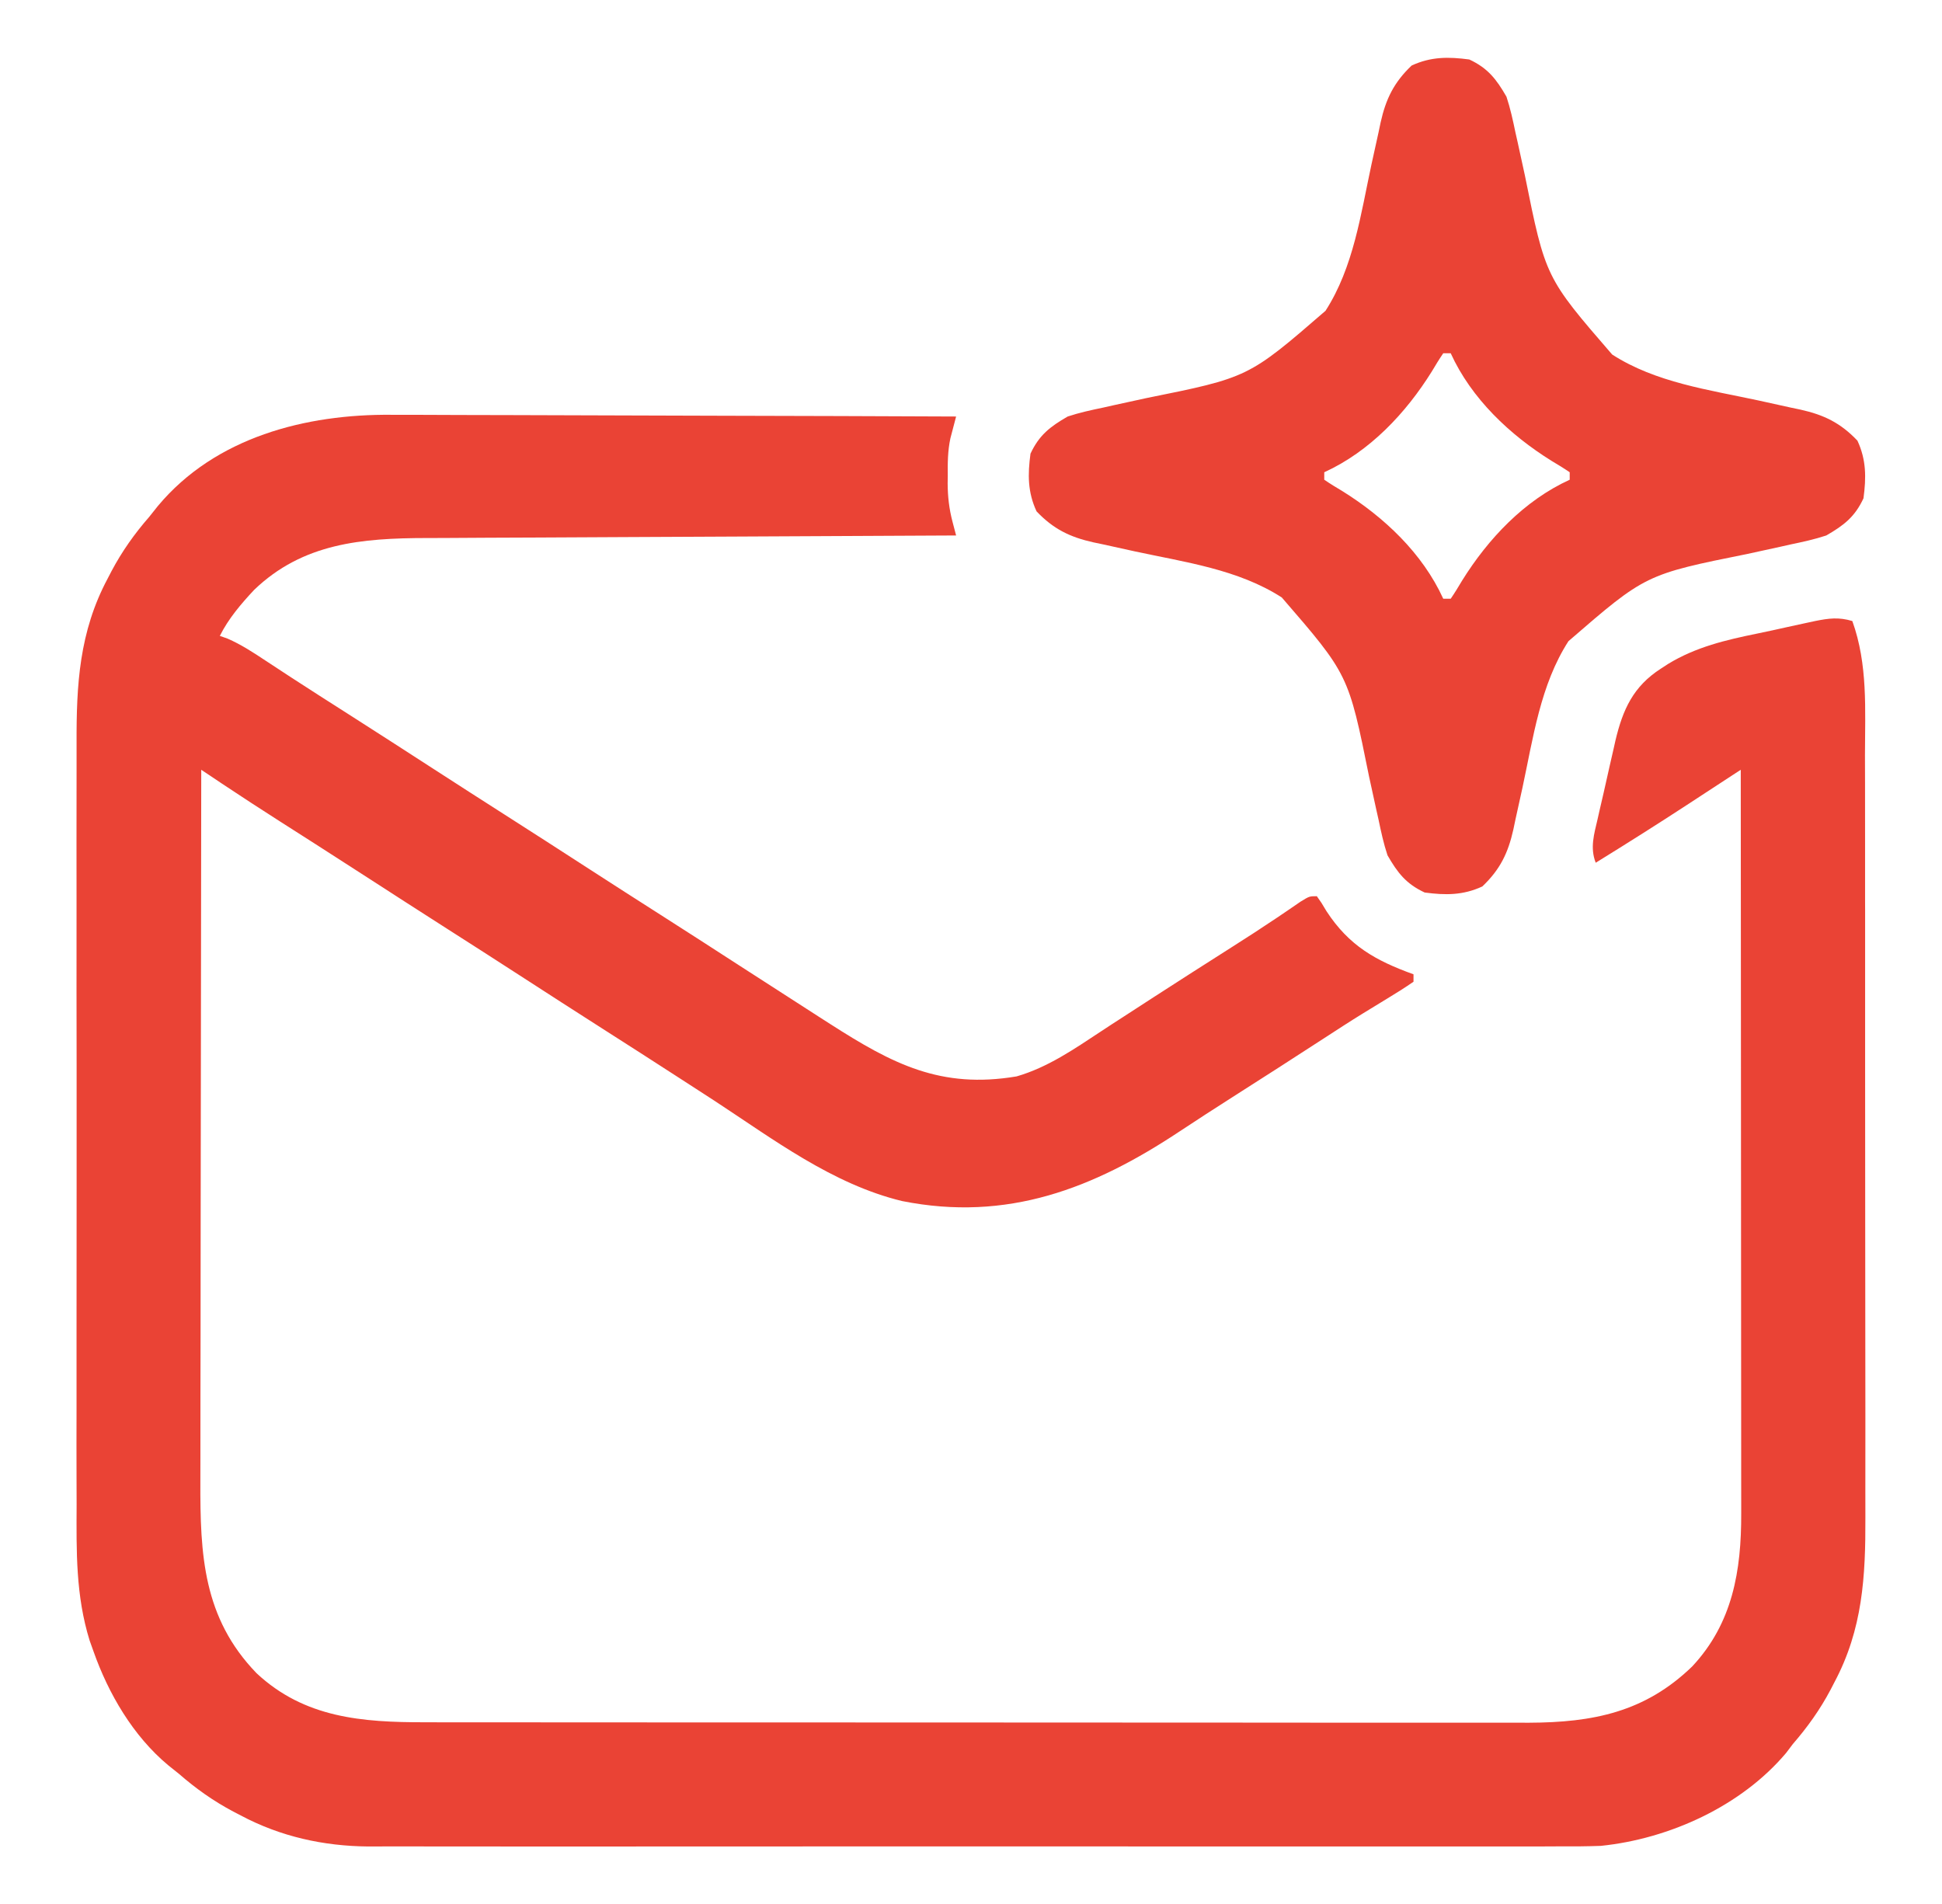
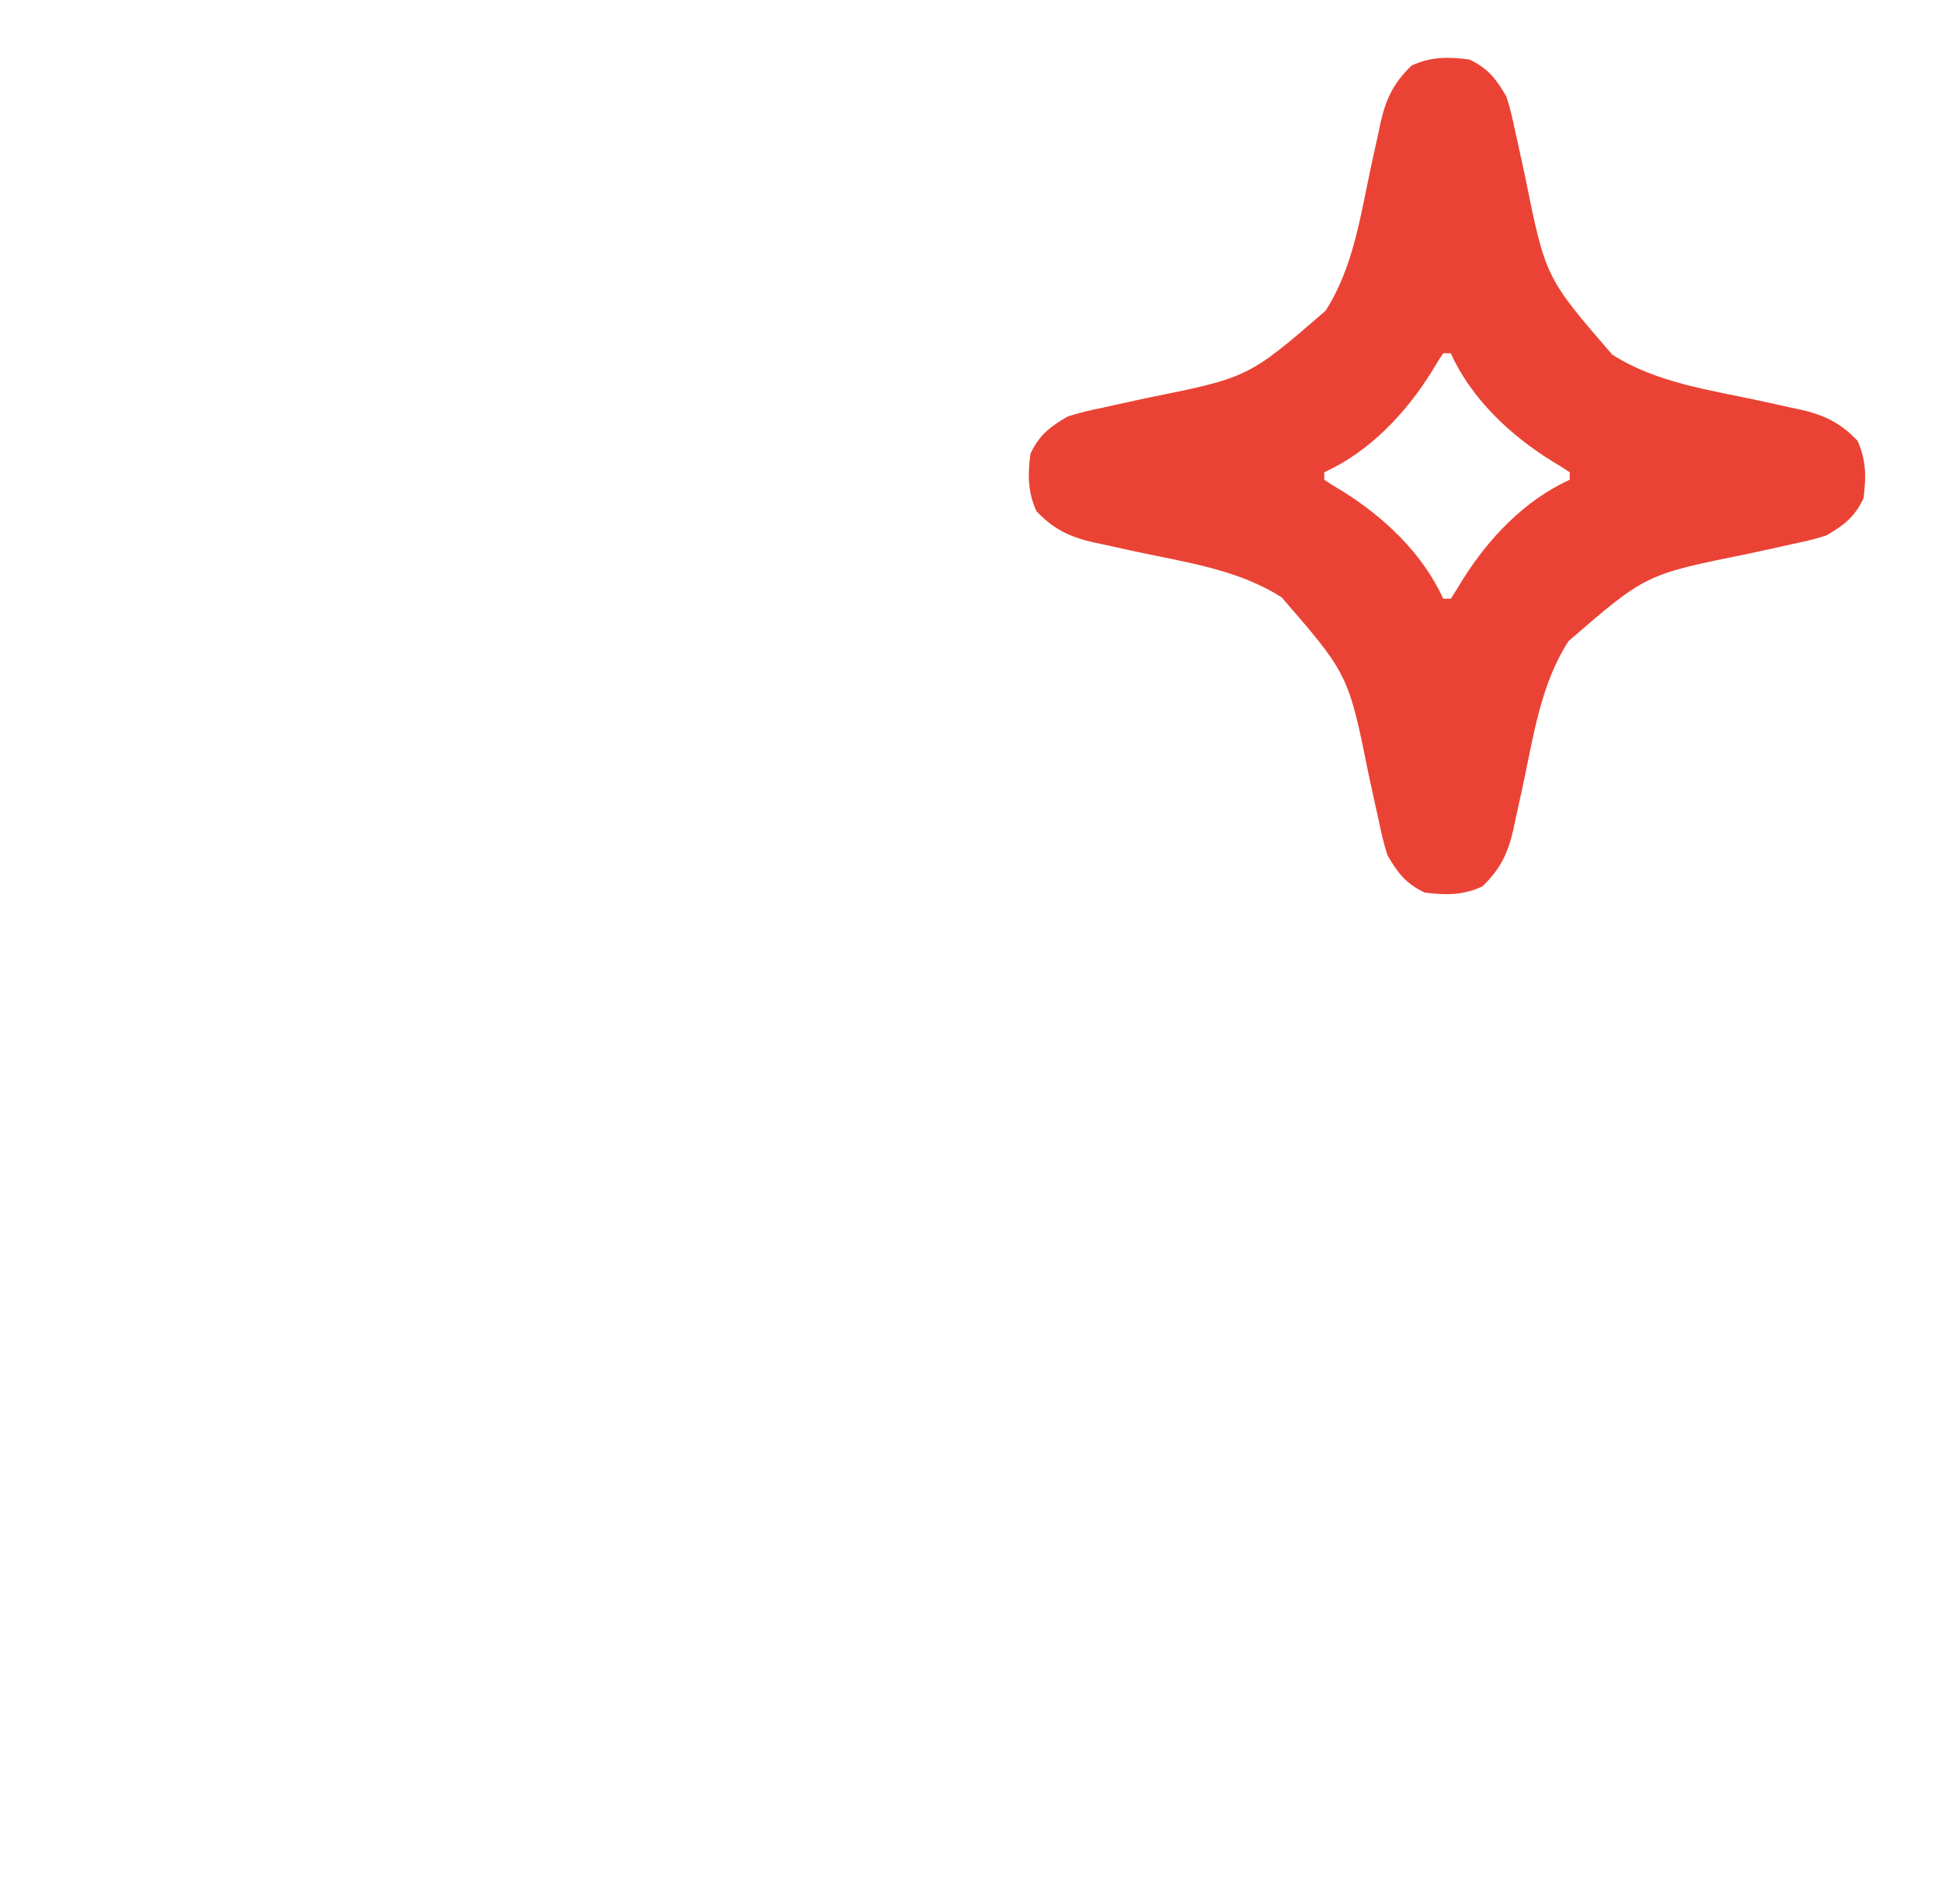
<svg xmlns="http://www.w3.org/2000/svg" width="51" height="50" viewBox="0 0 51 50" fill="none">
-   <path d="M10.287 10.893C10.45 10.893 10.612 10.893 10.775 10.893C11.212 10.893 11.649 10.895 12.087 10.898C12.545 10.9 13.004 10.901 13.463 10.901C14.329 10.902 15.195 10.905 16.061 10.909C17.049 10.914 18.036 10.916 19.023 10.918C21.052 10.922 23.081 10.929 25.109 10.938C25.059 11.128 25.009 11.319 24.959 11.51C24.888 11.84 24.886 12.163 24.89 12.5C24.889 12.564 24.888 12.629 24.887 12.695C24.889 13.044 24.925 13.358 25.013 13.696C25.061 13.877 25.061 13.877 25.109 14.062C25.032 14.063 24.955 14.063 24.875 14.063C22.989 14.071 21.102 14.08 19.216 14.091C18.304 14.095 17.392 14.1 16.48 14.104C15.684 14.107 14.889 14.111 14.093 14.116C13.672 14.118 13.251 14.12 12.831 14.121C12.434 14.123 12.037 14.125 11.639 14.128C11.495 14.129 11.35 14.129 11.205 14.129C9.502 14.132 7.95 14.262 6.672 15.493C6.327 15.862 6 16.246 5.773 16.699C5.839 16.722 5.905 16.745 5.973 16.769C6.331 16.925 6.646 17.131 6.97 17.346C7.118 17.443 7.266 17.54 7.414 17.637C7.494 17.69 7.575 17.743 7.658 17.797C8.151 18.118 8.647 18.434 9.143 18.75C9.892 19.229 10.64 19.709 11.386 20.193C12.003 20.593 12.624 20.99 13.244 21.387C13.993 21.866 14.741 22.346 15.487 22.83C16.105 23.23 16.725 23.627 17.346 24.023C18.03 24.461 18.715 24.899 19.396 25.342C20.093 25.793 20.791 26.242 21.49 26.691C21.592 26.756 21.694 26.822 21.799 26.889C23.44 27.941 24.706 28.602 26.698 28.267C27.513 28.032 28.209 27.55 28.911 27.087C29.105 26.958 29.3 26.832 29.496 26.706C29.765 26.532 30.033 26.359 30.301 26.184C30.974 25.748 31.651 25.317 32.328 24.886C32.939 24.496 32.939 24.496 33.543 24.095C33.649 24.023 33.754 23.952 33.863 23.878C33.959 23.812 34.054 23.747 34.153 23.679C34.387 23.535 34.387 23.535 34.582 23.535C34.702 23.703 34.702 23.703 34.838 23.932C35.427 24.833 36.119 25.224 37.121 25.586C37.121 25.65 37.121 25.715 37.121 25.781C36.898 25.935 36.675 26.076 36.444 26.215C36.298 26.304 36.153 26.393 36.007 26.482C35.932 26.528 35.857 26.574 35.78 26.621C35.444 26.828 35.114 27.043 34.783 27.258C33.978 27.782 33.169 28.3 32.359 28.816C31.9 29.11 31.441 29.404 30.987 29.706C28.721 31.211 26.459 32.093 23.687 31.54C21.863 31.098 20.305 29.916 18.762 28.906C18.549 28.768 18.336 28.631 18.124 28.493C17.995 28.41 17.867 28.328 17.739 28.244C17.122 27.844 16.501 27.447 15.881 27.051C15.132 26.572 14.384 26.092 13.638 25.608C13.02 25.207 12.4 24.811 11.779 24.414C11.03 23.935 10.283 23.455 9.537 22.972C9.124 22.704 8.71 22.438 8.295 22.173C8.188 22.105 8.081 22.036 7.971 21.966C7.762 21.832 7.553 21.699 7.344 21.566C6.837 21.242 6.334 20.915 5.834 20.582C5.679 20.478 5.679 20.478 5.521 20.372C5.404 20.294 5.404 20.294 5.285 20.215C5.281 22.854 5.277 25.493 5.275 28.133C5.274 29.358 5.273 30.584 5.27 31.809C5.268 32.877 5.267 33.946 5.267 35.014C5.266 35.58 5.266 36.145 5.264 36.711C5.263 37.244 5.263 37.777 5.263 38.31C5.263 38.505 5.263 38.7 5.262 38.894C5.255 40.825 5.331 42.486 6.738 43.94C7.996 45.116 9.516 45.23 11.159 45.228C11.286 45.228 11.413 45.228 11.545 45.229C11.897 45.229 12.248 45.229 12.6 45.229C12.981 45.229 13.361 45.23 13.741 45.23C14.485 45.231 15.23 45.231 15.974 45.231C16.579 45.231 17.184 45.231 17.79 45.232C19.507 45.233 21.225 45.233 22.943 45.233C23.035 45.233 23.128 45.233 23.223 45.233C23.316 45.233 23.408 45.233 23.504 45.233C25.004 45.233 26.505 45.234 28.006 45.235C29.549 45.237 31.091 45.237 32.634 45.237C33.499 45.237 34.365 45.237 35.23 45.239C35.967 45.239 36.704 45.24 37.441 45.239C37.816 45.239 38.192 45.239 38.568 45.239C38.976 45.24 39.384 45.24 39.792 45.239C39.968 45.24 39.968 45.24 40.147 45.24C41.839 45.234 43.201 44.961 44.44 43.762C45.503 42.625 45.732 41.245 45.727 39.744C45.727 39.66 45.727 39.576 45.727 39.49C45.727 39.21 45.726 38.931 45.726 38.652C45.726 38.45 45.726 38.249 45.726 38.048C45.726 37.504 45.725 36.959 45.725 36.414C45.724 35.845 45.724 35.275 45.724 34.705C45.724 33.627 45.723 32.549 45.722 31.471C45.721 30.244 45.72 29.016 45.72 27.788C45.719 25.264 45.717 22.739 45.715 20.215C45.652 20.256 45.588 20.297 45.523 20.34C45.232 20.53 44.941 20.721 44.649 20.911C44.5 21.009 44.5 21.009 44.348 21.108C43.541 21.635 42.727 22.15 41.906 22.656C41.752 22.262 41.864 21.903 41.956 21.507C41.973 21.434 41.989 21.36 42.006 21.285C42.042 21.129 42.077 20.974 42.114 20.819C42.168 20.584 42.221 20.348 42.273 20.112C42.308 19.961 42.342 19.809 42.377 19.658C42.4 19.554 42.4 19.554 42.424 19.447C42.618 18.629 42.894 18.025 43.614 17.561C43.677 17.52 43.741 17.478 43.806 17.436C44.539 16.989 45.328 16.805 46.161 16.635C46.421 16.582 46.679 16.525 46.937 16.467C47.103 16.431 47.268 16.395 47.434 16.359C47.511 16.343 47.587 16.326 47.666 16.309C48.028 16.236 48.292 16.202 48.645 16.309C49.056 17.448 48.979 18.638 48.977 19.831C48.977 20.07 48.978 20.308 48.979 20.546C48.98 21.124 48.981 21.702 48.98 22.28C48.98 22.751 48.98 23.221 48.98 23.691C48.98 23.759 48.981 23.826 48.981 23.895C48.981 24.032 48.981 24.168 48.981 24.305C48.983 25.582 48.982 26.86 48.981 28.137C48.98 29.303 48.981 30.469 48.983 31.635C48.986 32.836 48.987 34.036 48.986 35.236C48.986 35.909 48.986 36.581 48.988 37.254C48.989 37.887 48.989 38.52 48.987 39.153C48.987 39.384 48.987 39.615 48.988 39.847C48.994 41.396 48.918 42.781 48.175 44.177C48.141 44.242 48.108 44.307 48.073 44.374C47.797 44.896 47.469 45.354 47.082 45.801C47.024 45.878 46.965 45.956 46.905 46.035C45.727 47.432 43.837 48.29 42.039 48.474C41.674 48.487 41.311 48.49 40.945 48.487C40.806 48.487 40.666 48.488 40.527 48.489C40.148 48.49 39.768 48.49 39.389 48.489C38.979 48.488 38.568 48.489 38.157 48.49C37.355 48.492 36.552 48.492 35.75 48.49C35.097 48.489 34.444 48.489 33.792 48.49C33.698 48.49 33.605 48.49 33.509 48.49C33.32 48.49 33.131 48.49 32.941 48.49C31.169 48.491 29.398 48.49 27.626 48.488C26.108 48.486 24.59 48.487 23.072 48.488C21.306 48.49 19.54 48.491 17.774 48.49C17.585 48.49 17.397 48.49 17.208 48.49C17.069 48.49 17.069 48.49 16.927 48.49C16.276 48.489 15.624 48.49 14.973 48.491C14.178 48.492 13.384 48.492 12.589 48.489C12.184 48.488 11.78 48.488 11.375 48.489C11.003 48.49 10.632 48.49 10.26 48.488C10.064 48.487 9.868 48.488 9.672 48.49C8.496 48.48 7.367 48.231 6.323 47.675C6.258 47.641 6.193 47.608 6.126 47.573C5.604 47.296 5.144 46.97 4.699 46.582C4.605 46.507 4.51 46.431 4.413 46.353C3.496 45.588 2.846 44.477 2.453 43.359C2.421 43.268 2.388 43.176 2.354 43.082C1.987 41.899 2.007 40.74 2.012 39.51C2.011 39.272 2.011 39.034 2.01 38.795C2.008 38.218 2.008 37.641 2.01 37.064C2.01 36.595 2.011 36.125 2.01 35.656C2.01 35.589 2.01 35.522 2.01 35.452C2.01 35.316 2.01 35.179 2.01 35.043C2.009 33.767 2.01 32.492 2.012 31.216C2.014 30.125 2.013 29.033 2.012 27.941C2.009 26.67 2.009 25.398 2.01 24.127C2.01 23.991 2.01 23.855 2.01 23.719C2.01 23.652 2.01 23.585 2.01 23.517C2.011 23.048 2.01 22.58 2.009 22.112C2.008 21.48 2.009 20.849 2.011 20.217C2.012 19.986 2.011 19.755 2.011 19.524C2.005 17.977 2.082 16.592 2.825 15.198C2.859 15.133 2.892 15.068 2.927 15.001C3.204 14.479 3.53 14.019 3.918 13.574C3.993 13.48 4.069 13.385 4.146 13.288C5.656 11.479 8.034 10.871 10.287 10.893Z" fill="#EA4335" />
  <path d="M38.586 1.562C39.075 1.79 39.296 2.078 39.562 2.539C39.664 2.846 39.731 3.157 39.797 3.474C39.817 3.563 39.837 3.653 39.858 3.745C39.921 4.031 39.983 4.316 40.045 4.602C40.587 7.286 40.587 7.286 42.338 9.31C43.483 10.048 44.879 10.236 46.187 10.518C46.467 10.578 46.747 10.641 47.026 10.703C47.111 10.721 47.197 10.739 47.284 10.757C47.901 10.895 48.335 11.105 48.779 11.572C49.013 12.077 49.011 12.539 48.938 13.086C48.711 13.575 48.422 13.796 47.961 14.062C47.654 14.164 47.343 14.231 47.026 14.297C46.892 14.327 46.892 14.327 46.755 14.358C46.469 14.421 46.184 14.483 45.898 14.545C43.214 15.086 43.214 15.086 41.19 16.838C40.452 17.983 40.264 19.379 39.982 20.687C39.922 20.967 39.859 21.247 39.797 21.526C39.779 21.611 39.761 21.697 39.743 21.784C39.605 22.401 39.395 22.835 38.928 23.279C38.423 23.513 37.961 23.511 37.414 23.438C36.925 23.21 36.704 22.922 36.438 22.461C36.336 22.154 36.269 21.843 36.203 21.526C36.173 21.392 36.173 21.392 36.142 21.255C36.079 20.969 36.017 20.684 35.955 20.398C35.413 17.714 35.413 17.714 33.662 15.69C32.517 14.952 31.121 14.764 29.813 14.482C29.533 14.422 29.253 14.359 28.974 14.297C28.889 14.279 28.803 14.261 28.716 14.243C28.099 14.105 27.665 13.895 27.221 13.428C26.987 12.923 26.989 12.461 27.062 11.914C27.29 11.425 27.578 11.204 28.039 10.938C28.346 10.836 28.657 10.769 28.974 10.703C29.063 10.683 29.153 10.663 29.245 10.642C29.531 10.579 29.816 10.517 30.102 10.455C32.786 9.914 32.786 9.914 34.81 8.162C35.548 7.017 35.736 5.621 36.018 4.313C36.078 4.033 36.141 3.753 36.203 3.474C36.221 3.389 36.239 3.303 36.257 3.216C36.395 2.599 36.605 2.165 37.072 1.721C37.577 1.487 38.039 1.489 38.586 1.562ZM37.902 9.277C37.796 9.432 37.698 9.592 37.603 9.753C36.92 10.85 35.972 11.857 34.777 12.402C34.777 12.467 34.777 12.531 34.777 12.598C34.932 12.704 35.092 12.802 35.253 12.897C36.349 13.58 37.357 14.528 37.902 15.723C37.967 15.723 38.031 15.723 38.098 15.723C38.204 15.568 38.302 15.408 38.397 15.247C39.08 14.15 40.028 13.143 41.223 12.598C41.223 12.533 41.223 12.469 41.223 12.402C41.068 12.296 40.908 12.198 40.747 12.103C39.651 11.42 38.643 10.472 38.098 9.277C38.033 9.277 37.969 9.277 37.902 9.277Z" fill="#EA4335" />
</svg>